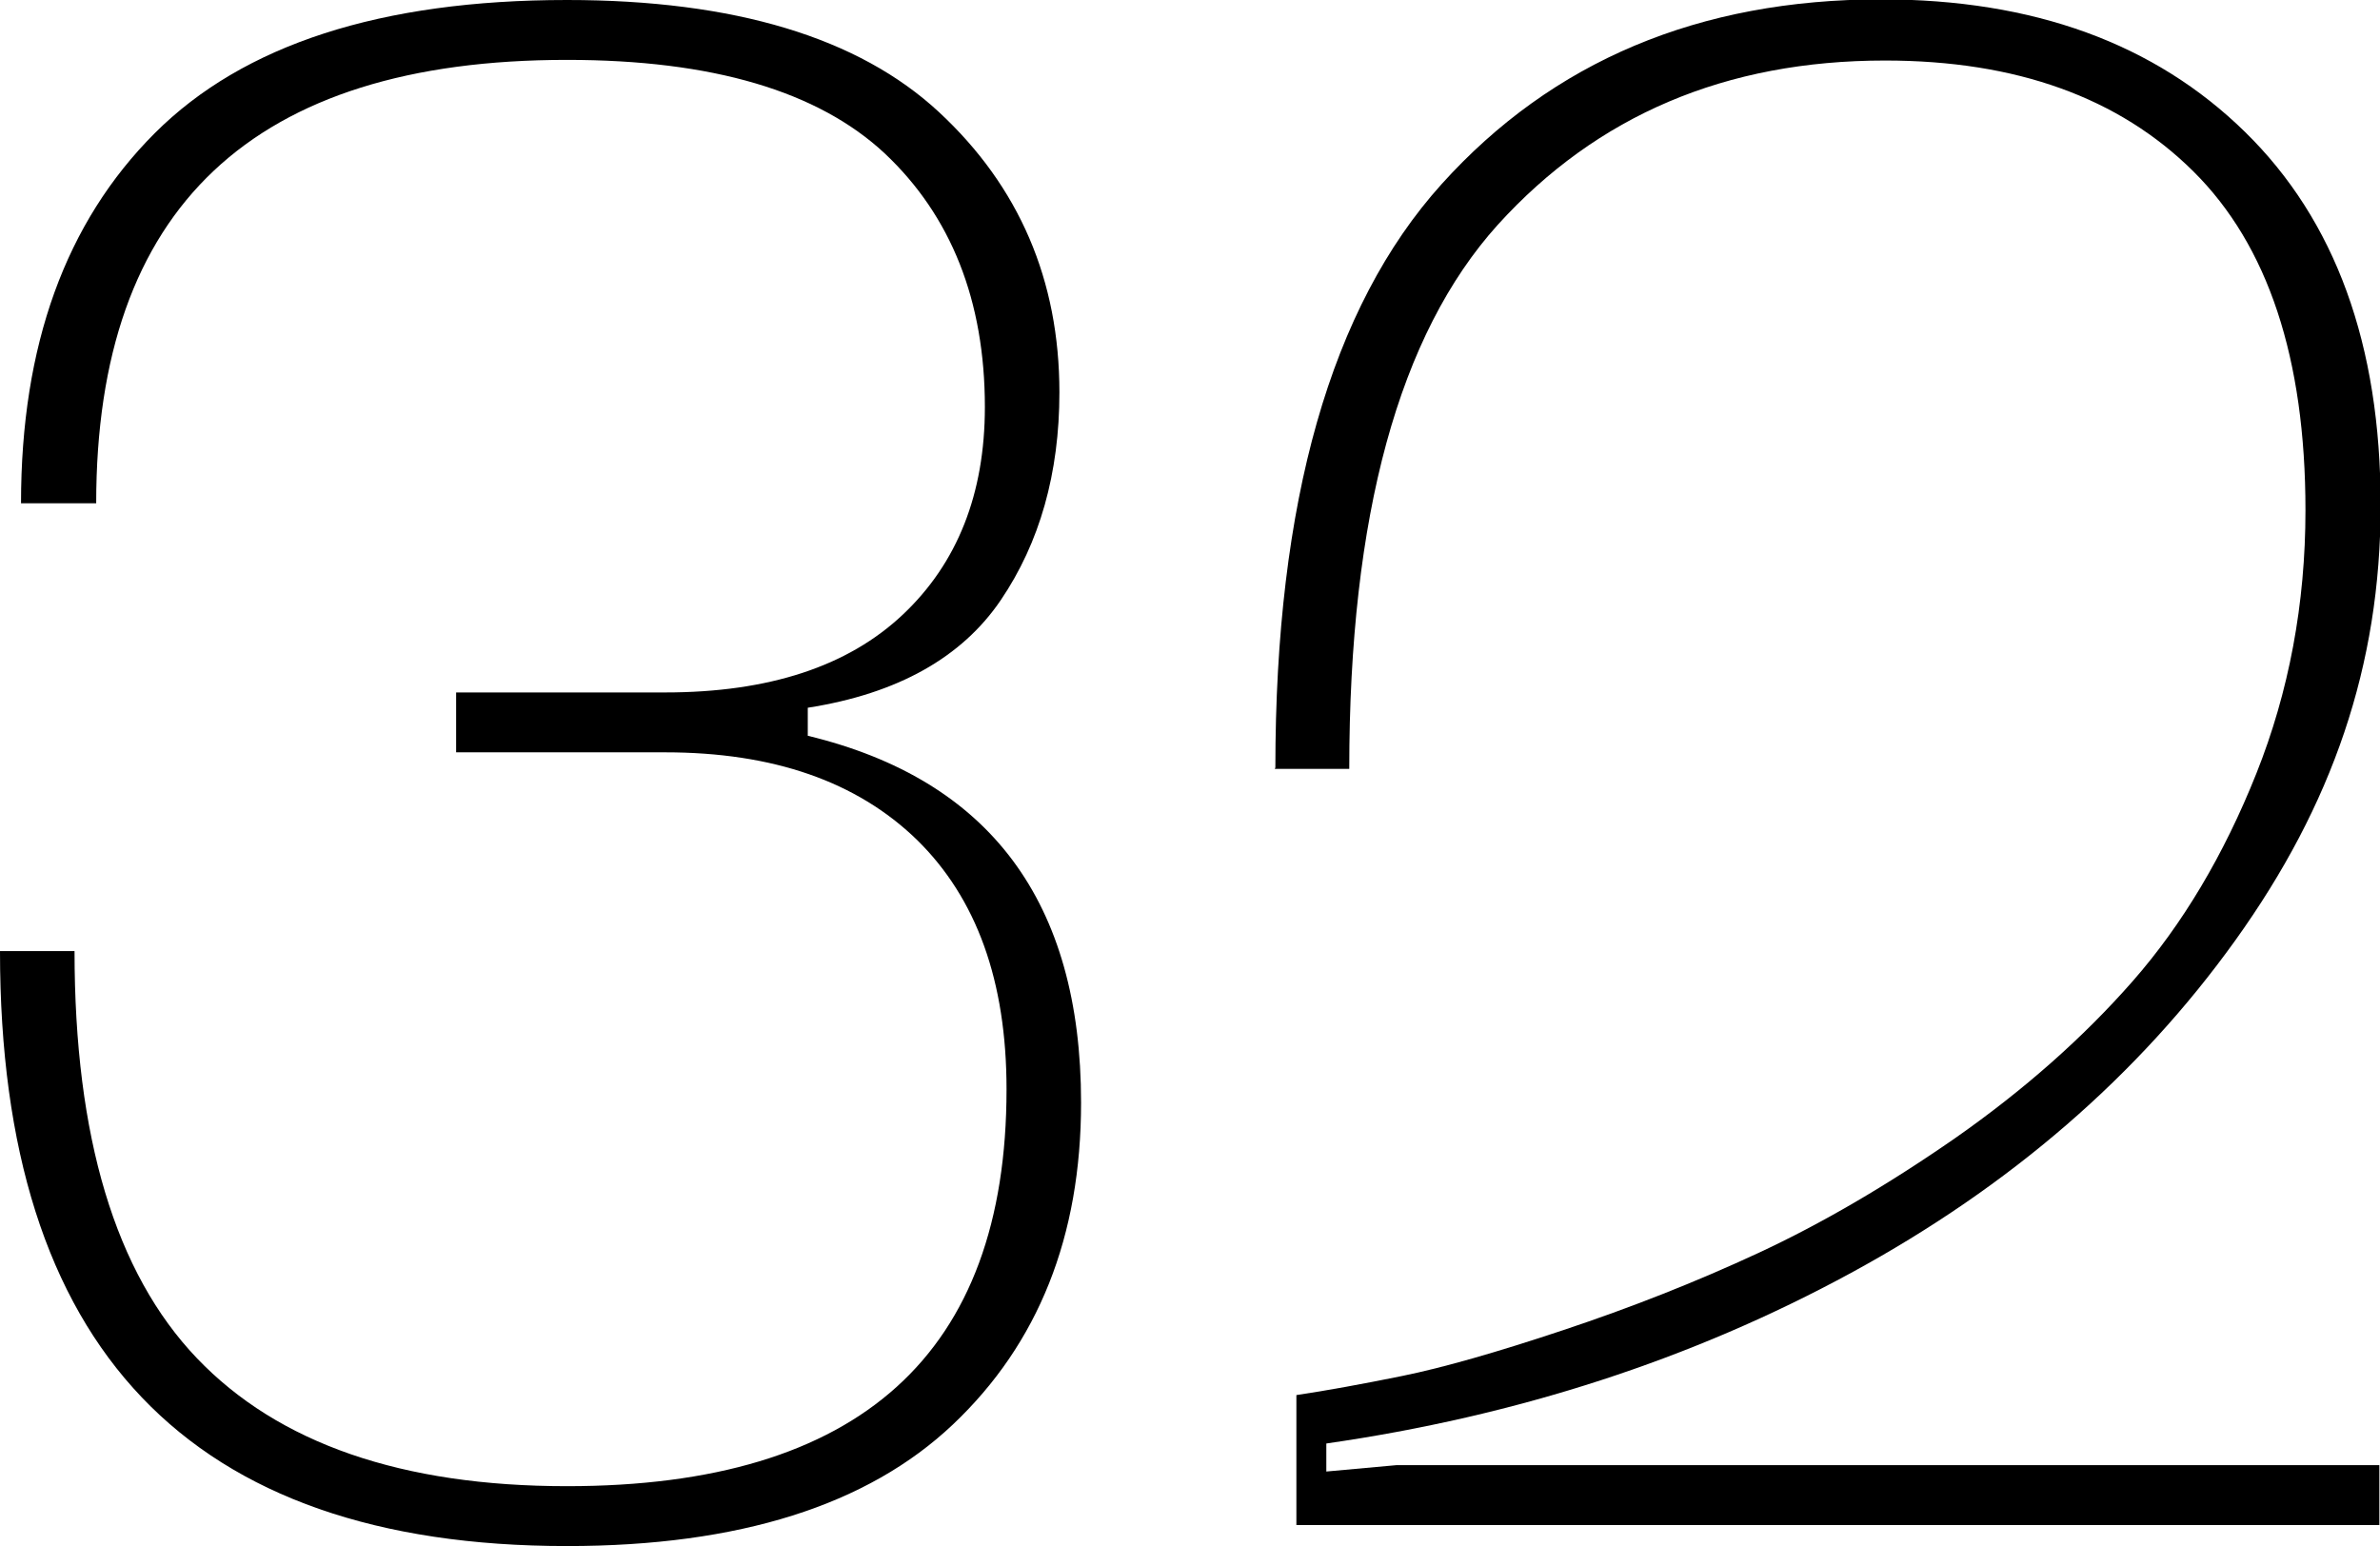
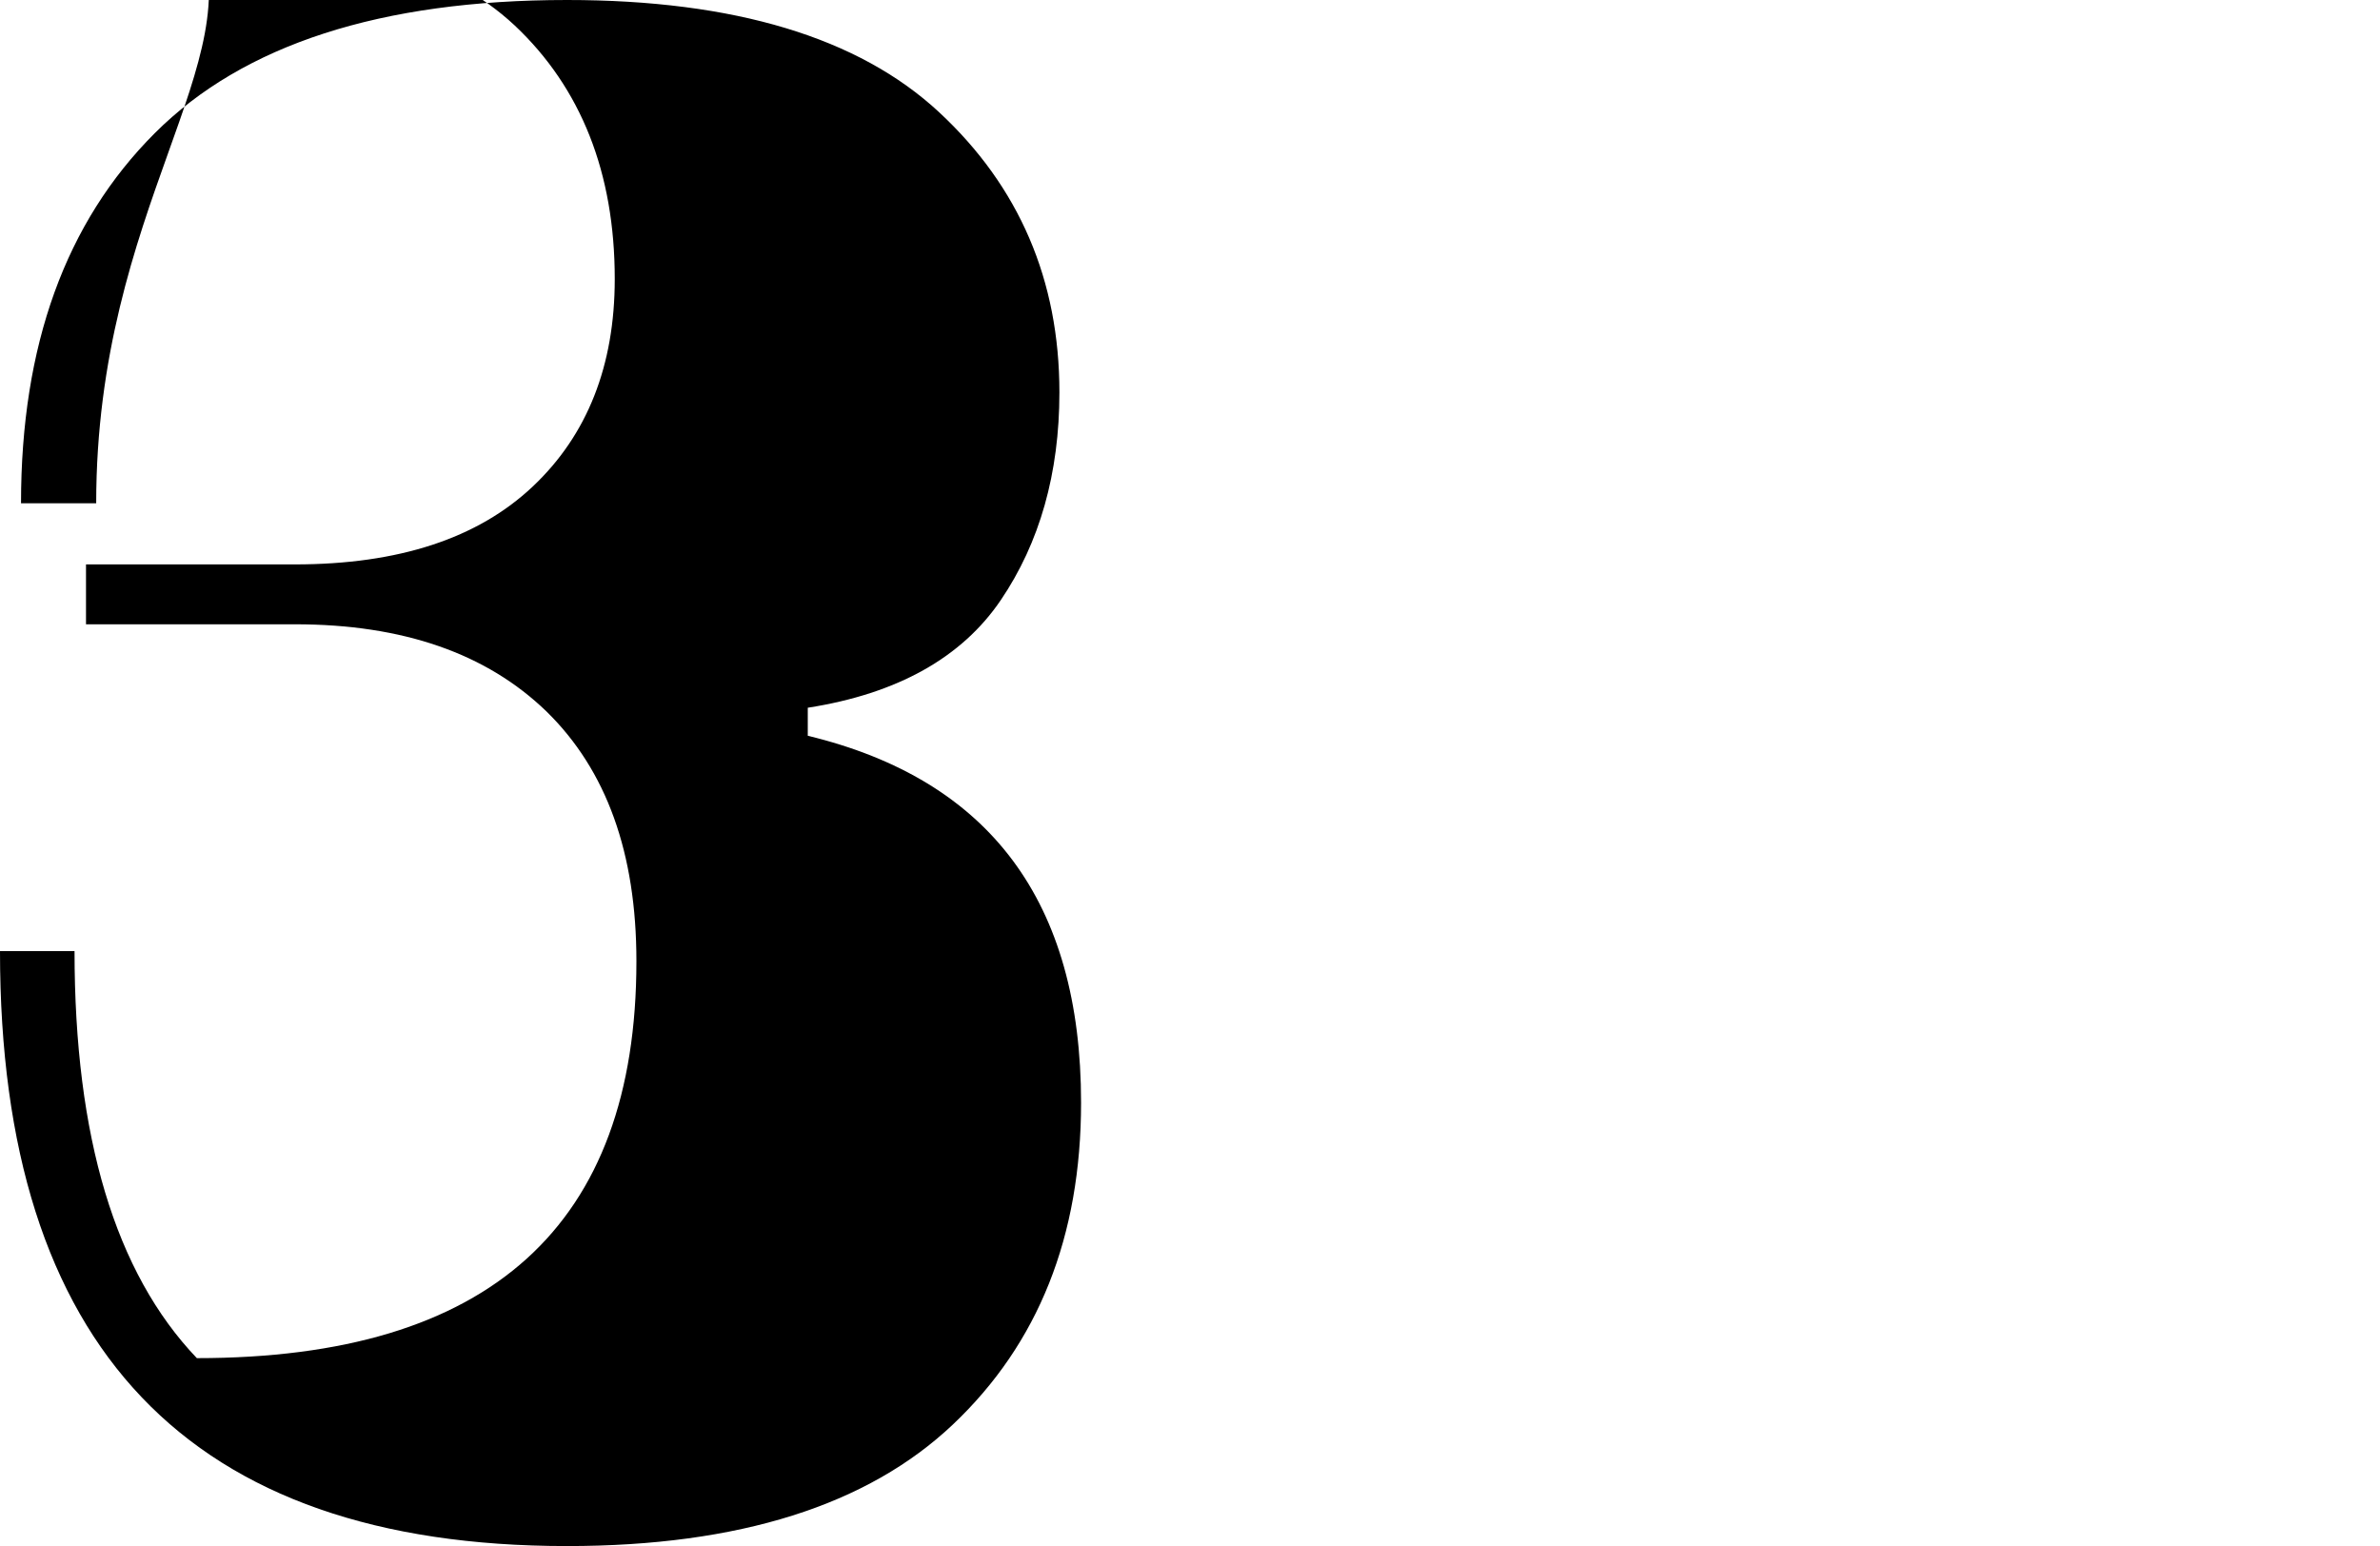
<svg xmlns="http://www.w3.org/2000/svg" id="Layer_2" data-name="Layer 2" viewBox="0 0 37.36 24.27">
  <g id="Layer_1-2" data-name="Layer 1">
    <g>
-       <path d="M0,14.93H1.17c0,2.92,.64,5.05,1.92,6.39s3.22,2.01,5.81,2.01c4.6,0,6.9-2.08,6.9-6.23,0-1.7-.47-3-1.41-3.92-.94-.91-2.25-1.37-3.95-1.37h-3.28v-.94h3.28c1.63,0,2.87-.41,3.73-1.22,.86-.81,1.29-1.9,1.29-3.26,0-1.67-.53-3-1.57-3.98-1.05-.98-2.71-1.47-4.99-1.47C3.97,.94,1.51,3.26,1.51,7.9H.33C.33,5.42,1.03,3.49,2.43,2.09,3.82,.7,5.98,0,8.9,0c2.63,0,4.58,.59,5.84,1.76,1.26,1.17,1.89,2.64,1.89,4.4,0,1.27-.31,2.36-.92,3.26-.61,.9-1.62,1.47-3.03,1.69v.44c2.86,.69,4.29,2.61,4.29,5.76,0,2.1-.67,3.78-2.01,5.05-1.34,1.27-3.36,1.91-6.06,1.91C2.97,24.27,0,21.16,0,14.93Z" />
-       <path d="M20.02,12.05c0-4.17,.87-7.23,2.61-9.16,1.74-1.93,4.04-2.9,6.9-2.9,2.39,0,4.29,.69,5.71,2.08s2.13,3.34,2.13,5.86-.76,4.71-2.28,6.83-3.53,3.86-6.03,5.22c-2.5,1.36-5.25,2.25-8.24,2.68v.44l1.1-.1h15.43v.94H20.35v-2.04c.47-.07,1.02-.17,1.66-.3,.64-.13,1.48-.37,2.53-.72,1.05-.35,2.07-.75,3.06-1.21,.99-.46,2.02-1.06,3.1-1.81,1.07-.75,2-1.57,2.78-2.46,.78-.89,1.43-1.98,1.94-3.26,.51-1.28,.77-2.66,.77-4.13,0-2.39-.59-4.16-1.76-5.32-1.17-1.16-2.78-1.74-4.84-1.74-2.5,0-4.52,.86-6.08,2.58-1.55,1.72-2.33,4.56-2.33,8.54h-1.17Z" />
+       <path d="M0,14.93H1.17c0,2.92,.64,5.05,1.92,6.39c4.6,0,6.9-2.08,6.9-6.23,0-1.7-.47-3-1.41-3.92-.94-.91-2.25-1.37-3.95-1.37h-3.28v-.94h3.28c1.63,0,2.87-.41,3.73-1.22,.86-.81,1.29-1.9,1.29-3.26,0-1.67-.53-3-1.57-3.98-1.05-.98-2.71-1.47-4.99-1.47C3.97,.94,1.51,3.26,1.51,7.9H.33C.33,5.42,1.03,3.49,2.43,2.09,3.82,.7,5.98,0,8.9,0c2.63,0,4.58,.59,5.84,1.76,1.26,1.17,1.89,2.64,1.89,4.4,0,1.27-.31,2.36-.92,3.26-.61,.9-1.62,1.47-3.03,1.69v.44c2.86,.69,4.29,2.61,4.29,5.76,0,2.1-.67,3.78-2.01,5.05-1.34,1.27-3.36,1.91-6.06,1.91C2.97,24.27,0,21.16,0,14.93Z" />
    </g>
  </g>
</svg>